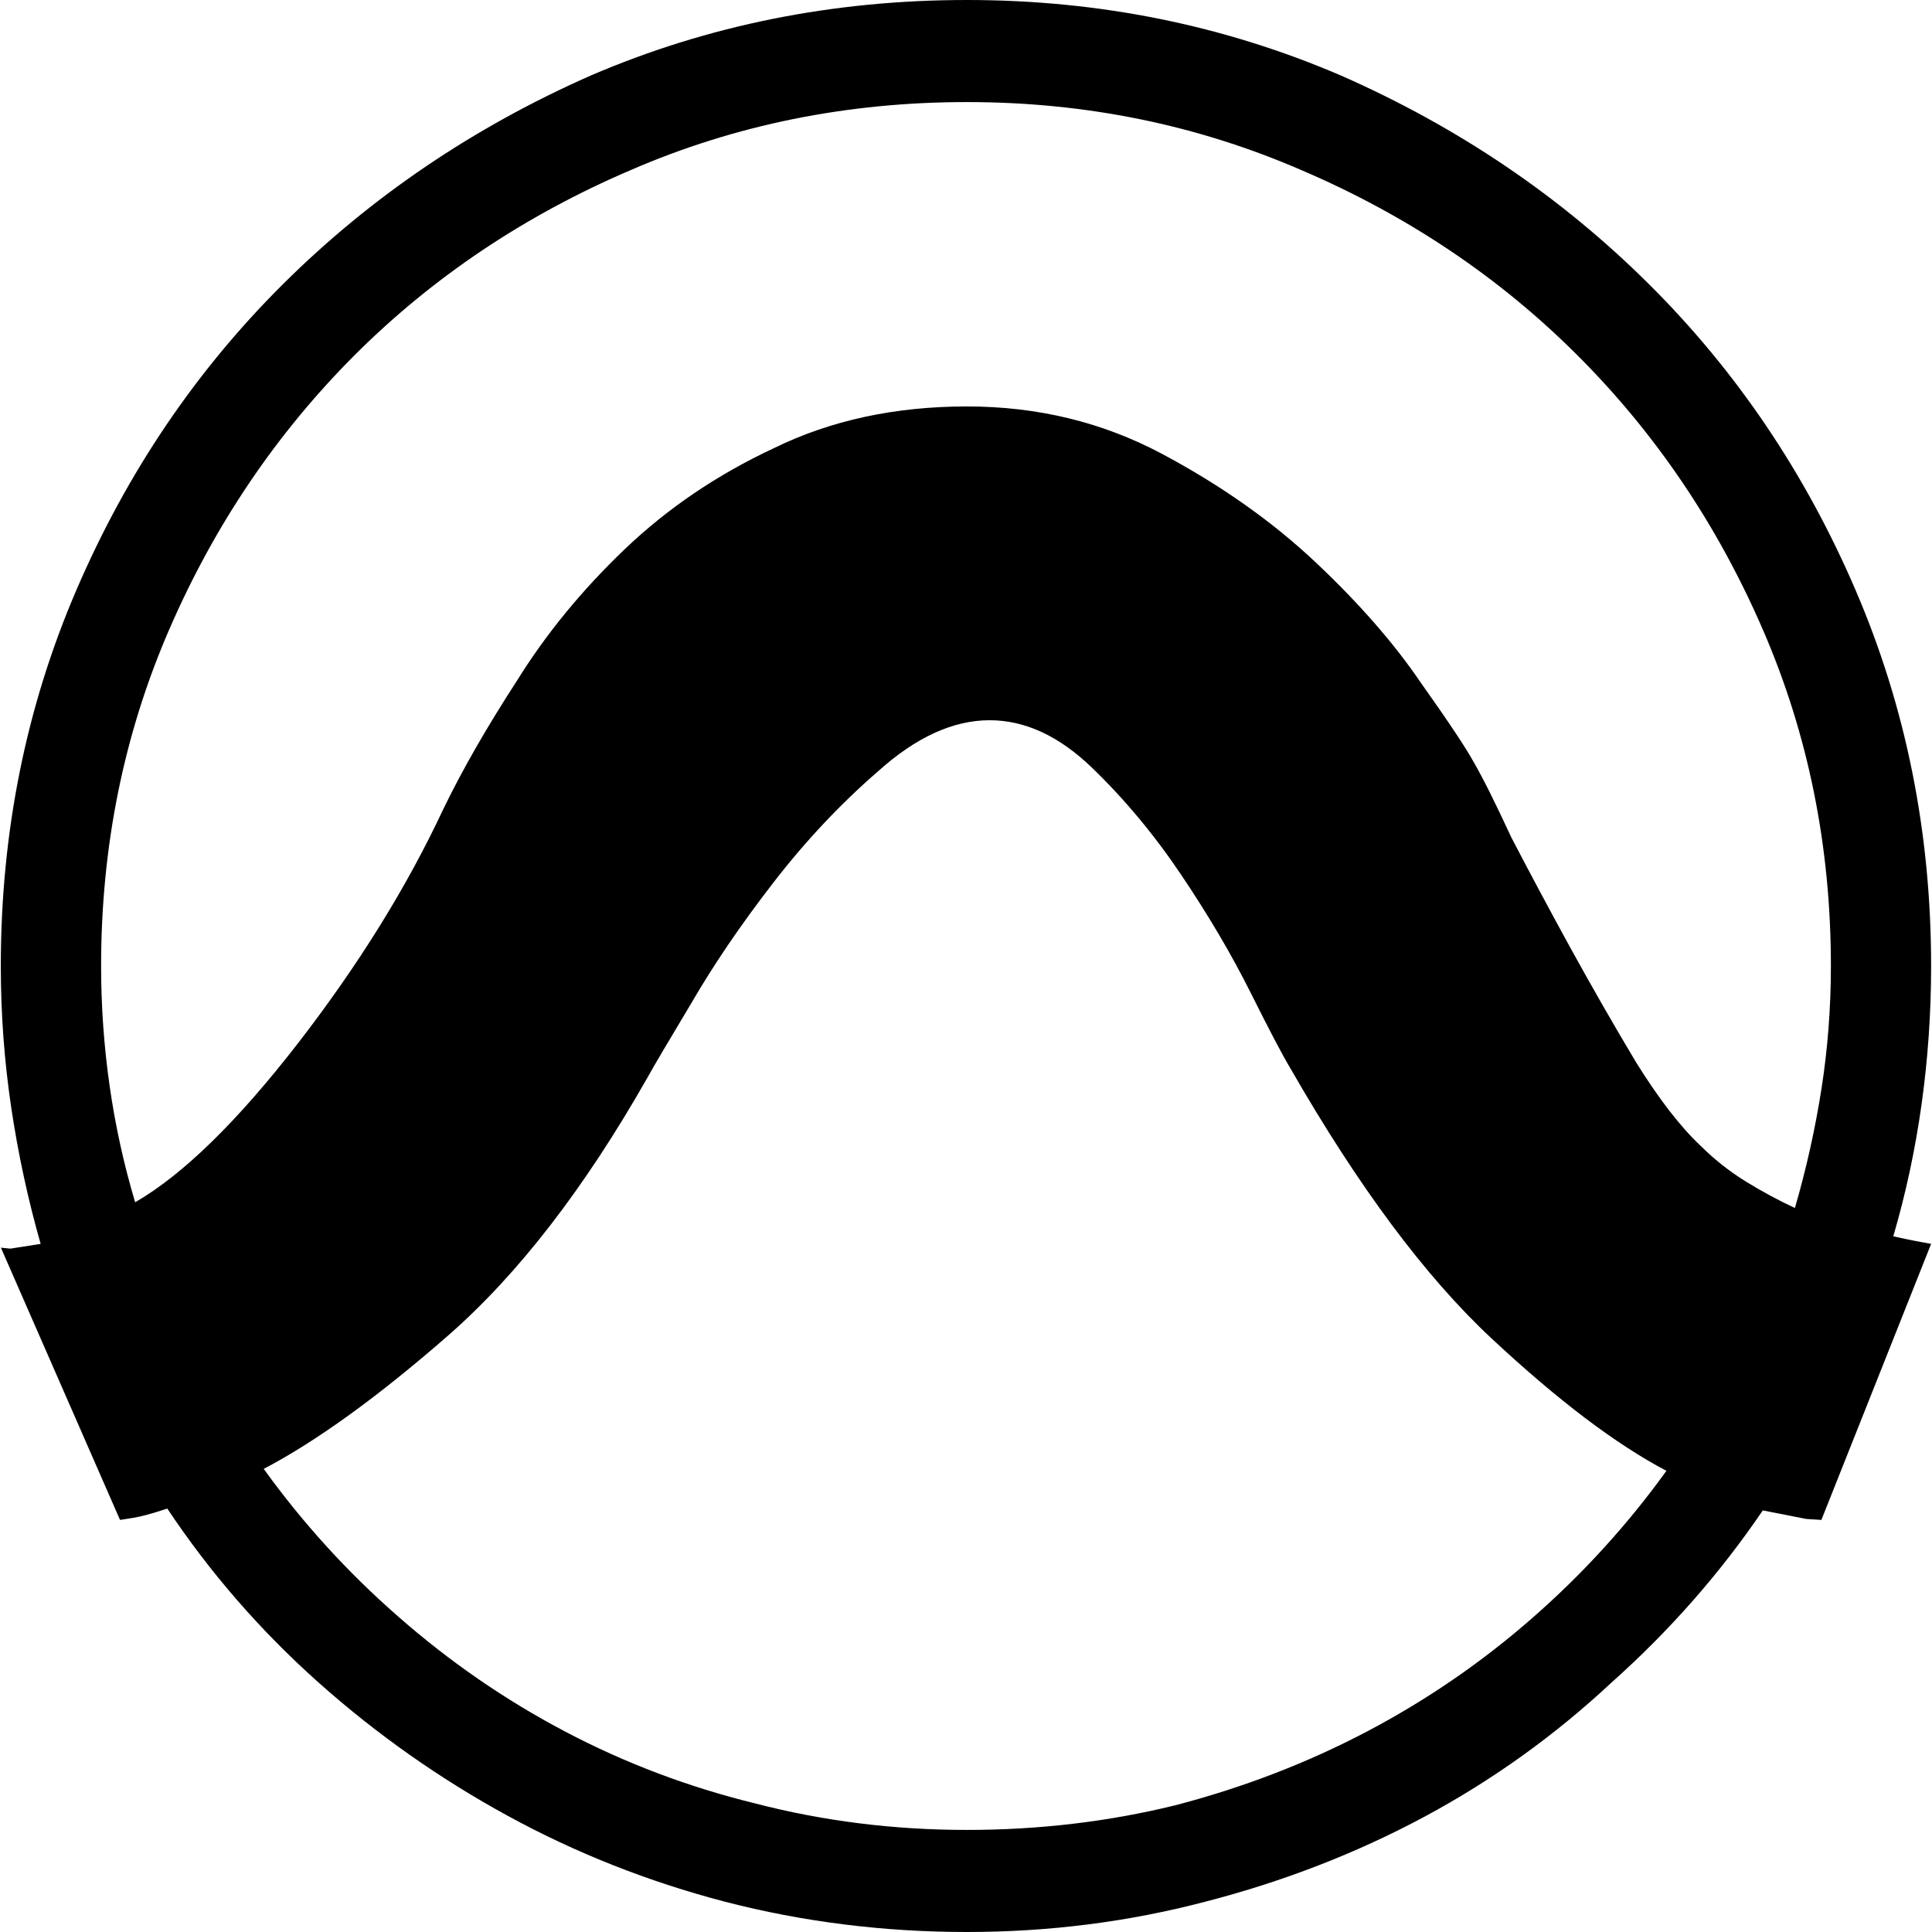
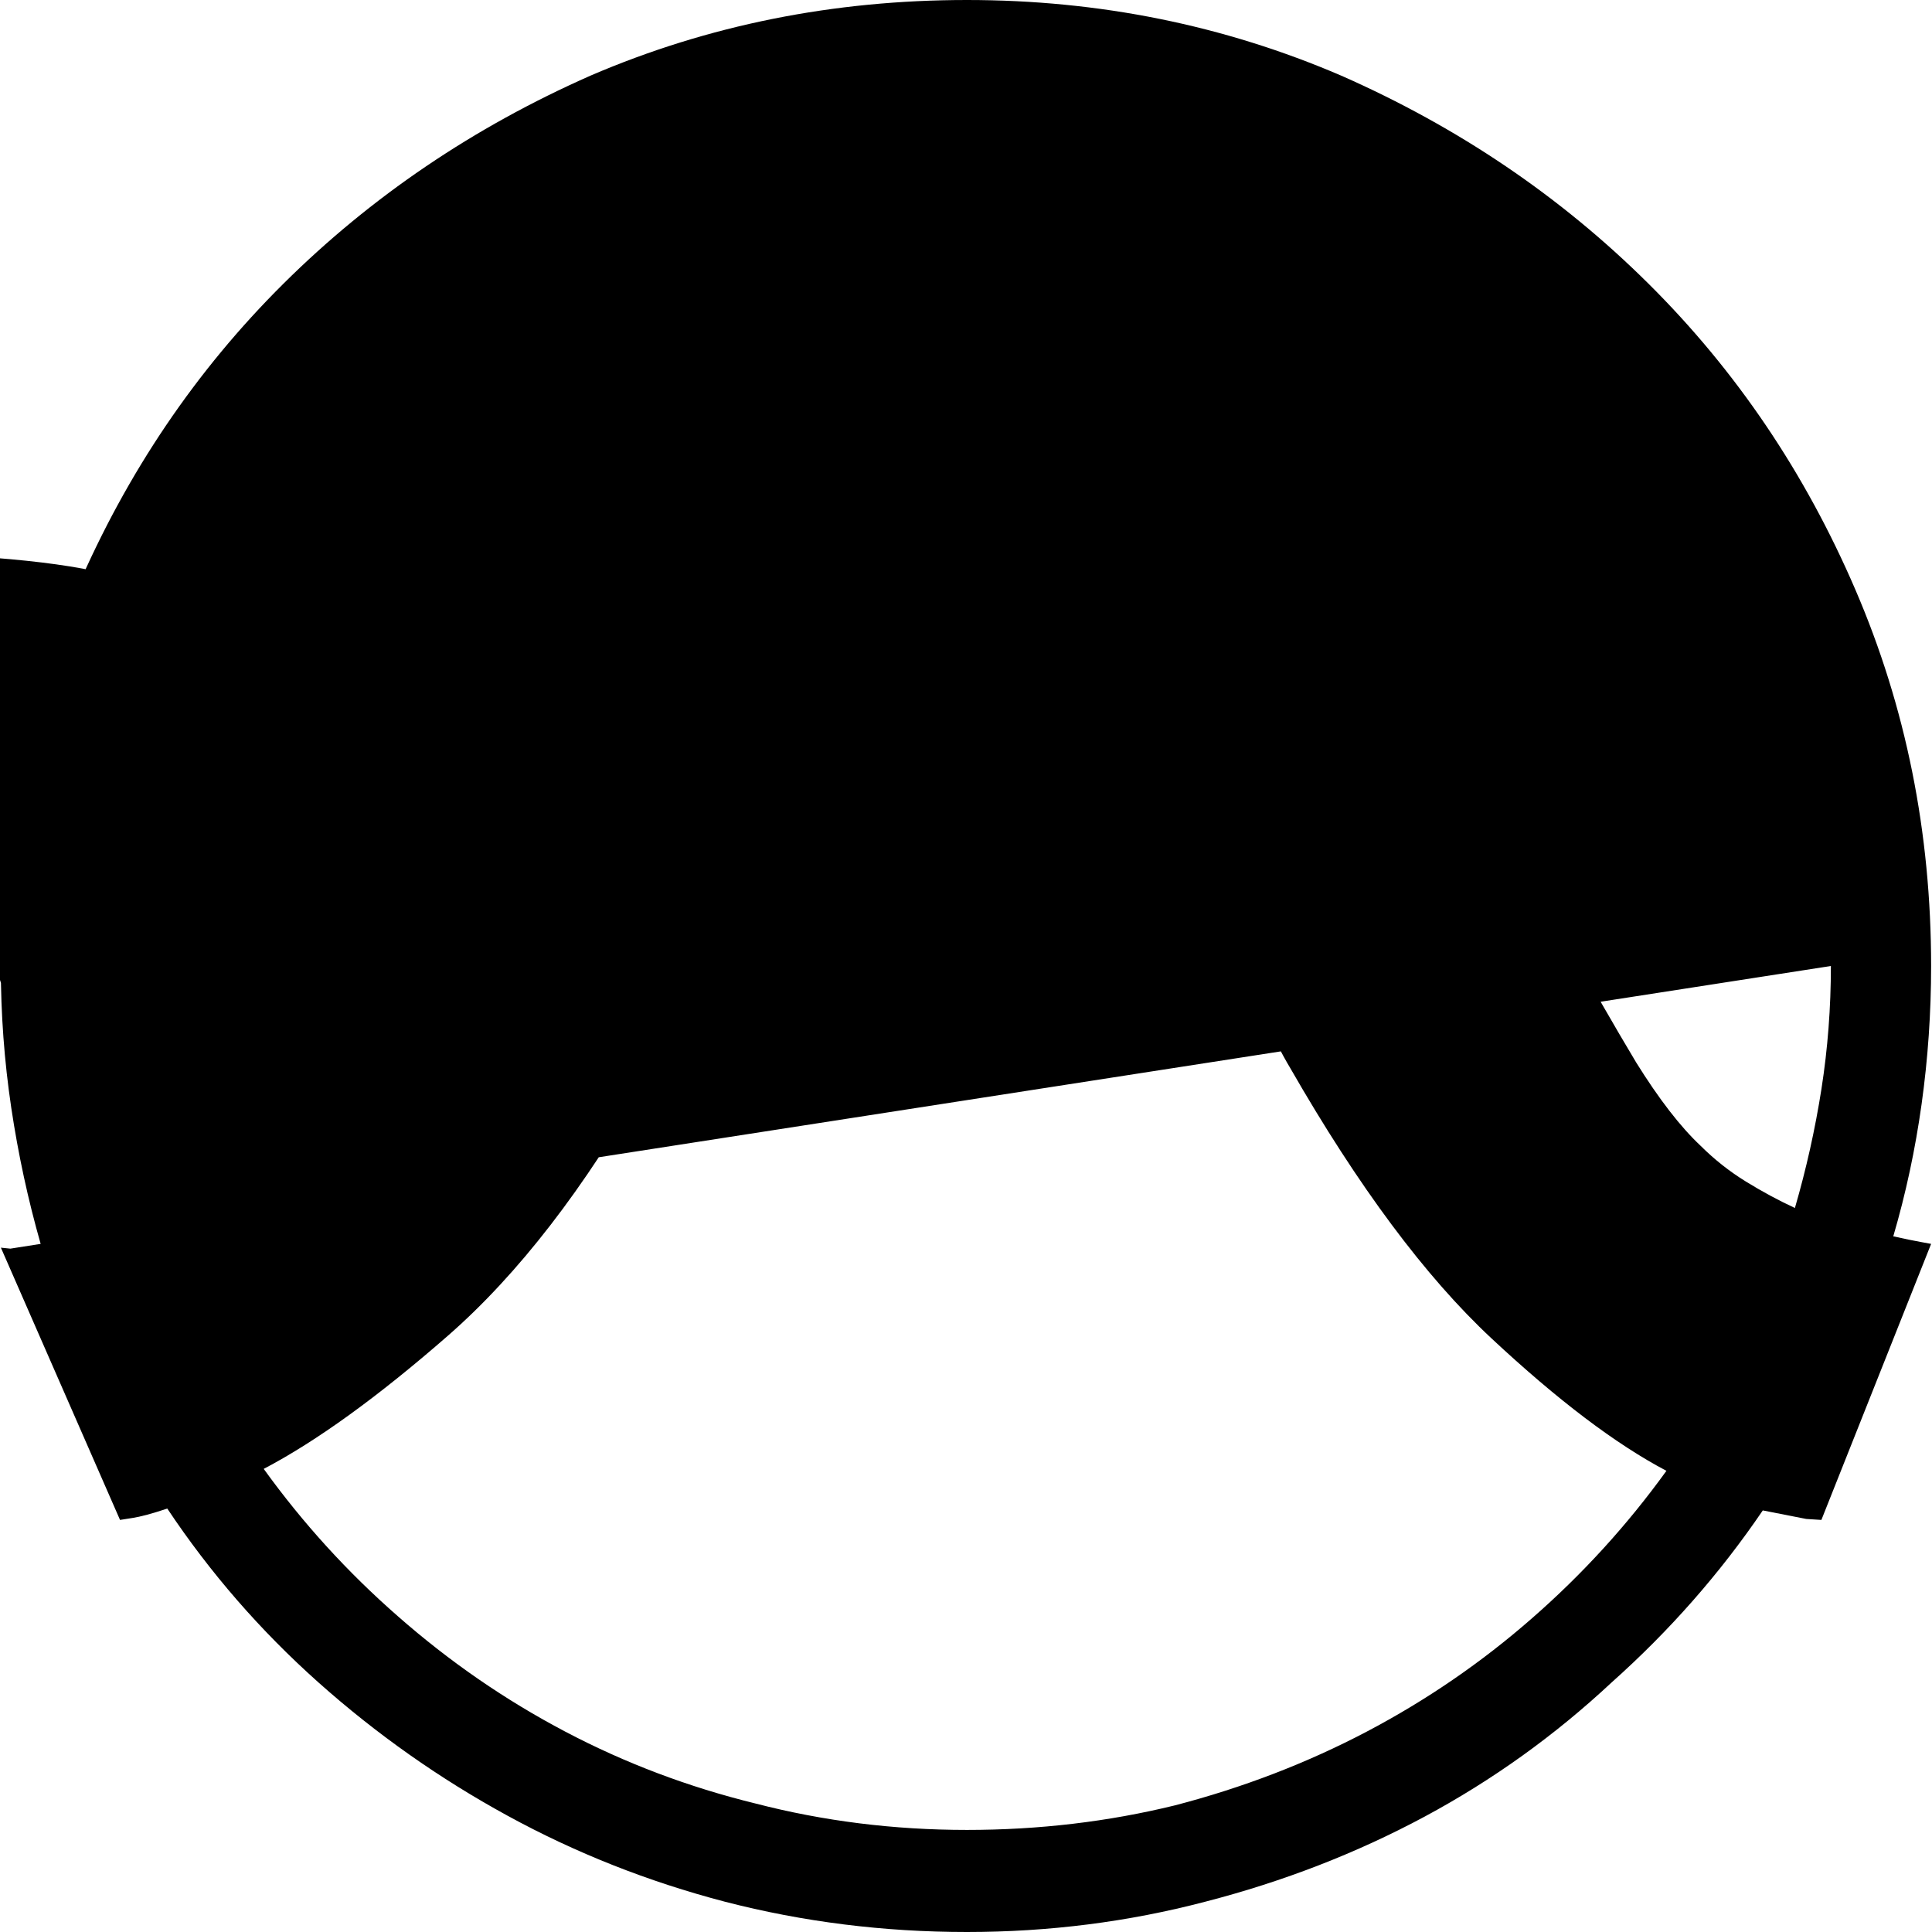
<svg xmlns="http://www.w3.org/2000/svg" viewBox="0 0 24 24">
-   <path d="M.505 15.452Q.27 14.63.14 13.762.01 12.891.01 12q0-2.49.94-4.673.94-2.184 2.572-3.804Q5.155 1.902 7.339.938 9.523 0 12.012 0q2.465 0 4.65.94 2.183.962 3.815 2.583 1.633 1.62 2.572 3.804.94 2.184.94 4.673 0 .869-.118 1.714-.118.846-.352 1.644.21.047.34.07l.13.024-1.363 3.429-.188-.012-.54-.106Q21.1 19.937 20.02 20.9q-1.057.987-2.325 1.668-1.268.68-2.724 1.056-1.433.376-2.96.376-1.55 0-3.005-.376-1.433-.375-2.7-1.068-1.269-.693-2.35-1.656-1.08-.963-1.878-2.16-.282.094-.434.117l-.153.024-1.48-3.382.118.012.376-.059zM22.744 12q0-2.23-.846-4.18-.845-1.95-2.301-3.405-1.456-1.456-3.429-2.301-1.949-.846-4.156-.846-2.231 0-4.18.846-1.973.845-3.429 2.3Q2.947 5.872 2.102 7.82 1.256 9.77 1.256 12q0 .751.106 1.491.106.74.317 1.444.892-.516 2.02-1.972 1.127-1.456 1.808-2.912.352-.728.916-1.597.54-.869 1.338-1.632.799-.763 1.855-1.256 1.057-.517 2.396-.517 1.315 0 2.419.587 1.103.587 1.913 1.35.81.764 1.304 1.492.516.727.657.986.165.282.47.94.329.633.728 1.361.4.728.822 1.433.423.68.798 1.033.259.258.564.446.305.188.61.329.212-.728.33-1.48.117-.751.117-1.526zM12.012 22.732q1.338 0 2.583-.305 1.268-.33 2.383-.916 1.116-.587 2.055-1.41.94-.821 1.668-1.83-.94-.494-2.173-1.645-1.233-1.15-2.5-3.358-.142-.235-.494-.94-.352-.704-.857-1.455-.505-.752-1.115-1.339t-1.268-.587q-.681 0-1.386.634-.704.61-1.303 1.386-.6.775-1.022 1.503-.423.704-.54.916-1.174 2.066-2.477 3.205-1.304 1.139-2.29 1.656.728 1.01 1.667 1.831.963.846 2.079 1.433 1.115.587 2.36.892 1.268.329 2.63.329z" />
+   <path d="M.505 15.452Q.27 14.63.14 13.762.01 12.891.01 12q0-2.49.94-4.673.94-2.184 2.572-3.804Q5.155 1.902 7.339.938 9.523 0 12.012 0q2.465 0 4.65.94 2.183.962 3.815 2.583 1.633 1.62 2.572 3.804.94 2.184.94 4.673 0 .869-.118 1.714-.118.846-.352 1.644.21.047.34.07l.13.024-1.363 3.429-.188-.012-.54-.106Q21.1 19.937 20.02 20.9q-1.057.987-2.325 1.668-1.268.68-2.724 1.056-1.433.376-2.96.376-1.55 0-3.005-.376-1.433-.375-2.7-1.068-1.269-.693-2.35-1.656-1.08-.963-1.878-2.16-.282.094-.434.117l-.153.024-1.48-3.382.118.012.376-.059zq0-2.23-.846-4.18-.845-1.95-2.301-3.405-1.456-1.456-3.429-2.301-1.949-.846-4.156-.846-2.231 0-4.18.846-1.973.845-3.429 2.3Q2.947 5.872 2.102 7.82 1.256 9.77 1.256 12q0 .751.106 1.491.106.74.317 1.444.892-.516 2.02-1.972 1.127-1.456 1.808-2.912.352-.728.916-1.597.54-.869 1.338-1.632.799-.763 1.855-1.256 1.057-.517 2.396-.517 1.315 0 2.419.587 1.103.587 1.913 1.35.81.764 1.304 1.492.516.727.657.986.165.282.47.94.329.633.728 1.361.4.728.822 1.433.423.68.798 1.033.259.258.564.446.305.188.61.329.212-.728.33-1.48.117-.751.117-1.526zM12.012 22.732q1.338 0 2.583-.305 1.268-.33 2.383-.916 1.116-.587 2.055-1.41.94-.821 1.668-1.83-.94-.494-2.173-1.645-1.233-1.15-2.5-3.358-.142-.235-.494-.94-.352-.704-.857-1.455-.505-.752-1.115-1.339t-1.268-.587q-.681 0-1.386.634-.704.61-1.303 1.386-.6.775-1.022 1.503-.423.704-.54.916-1.174 2.066-2.477 3.205-1.304 1.139-2.29 1.656.728 1.01 1.667 1.831.963.846 2.079 1.433 1.115.587 2.36.892 1.268.329 2.63.329z" />
</svg>